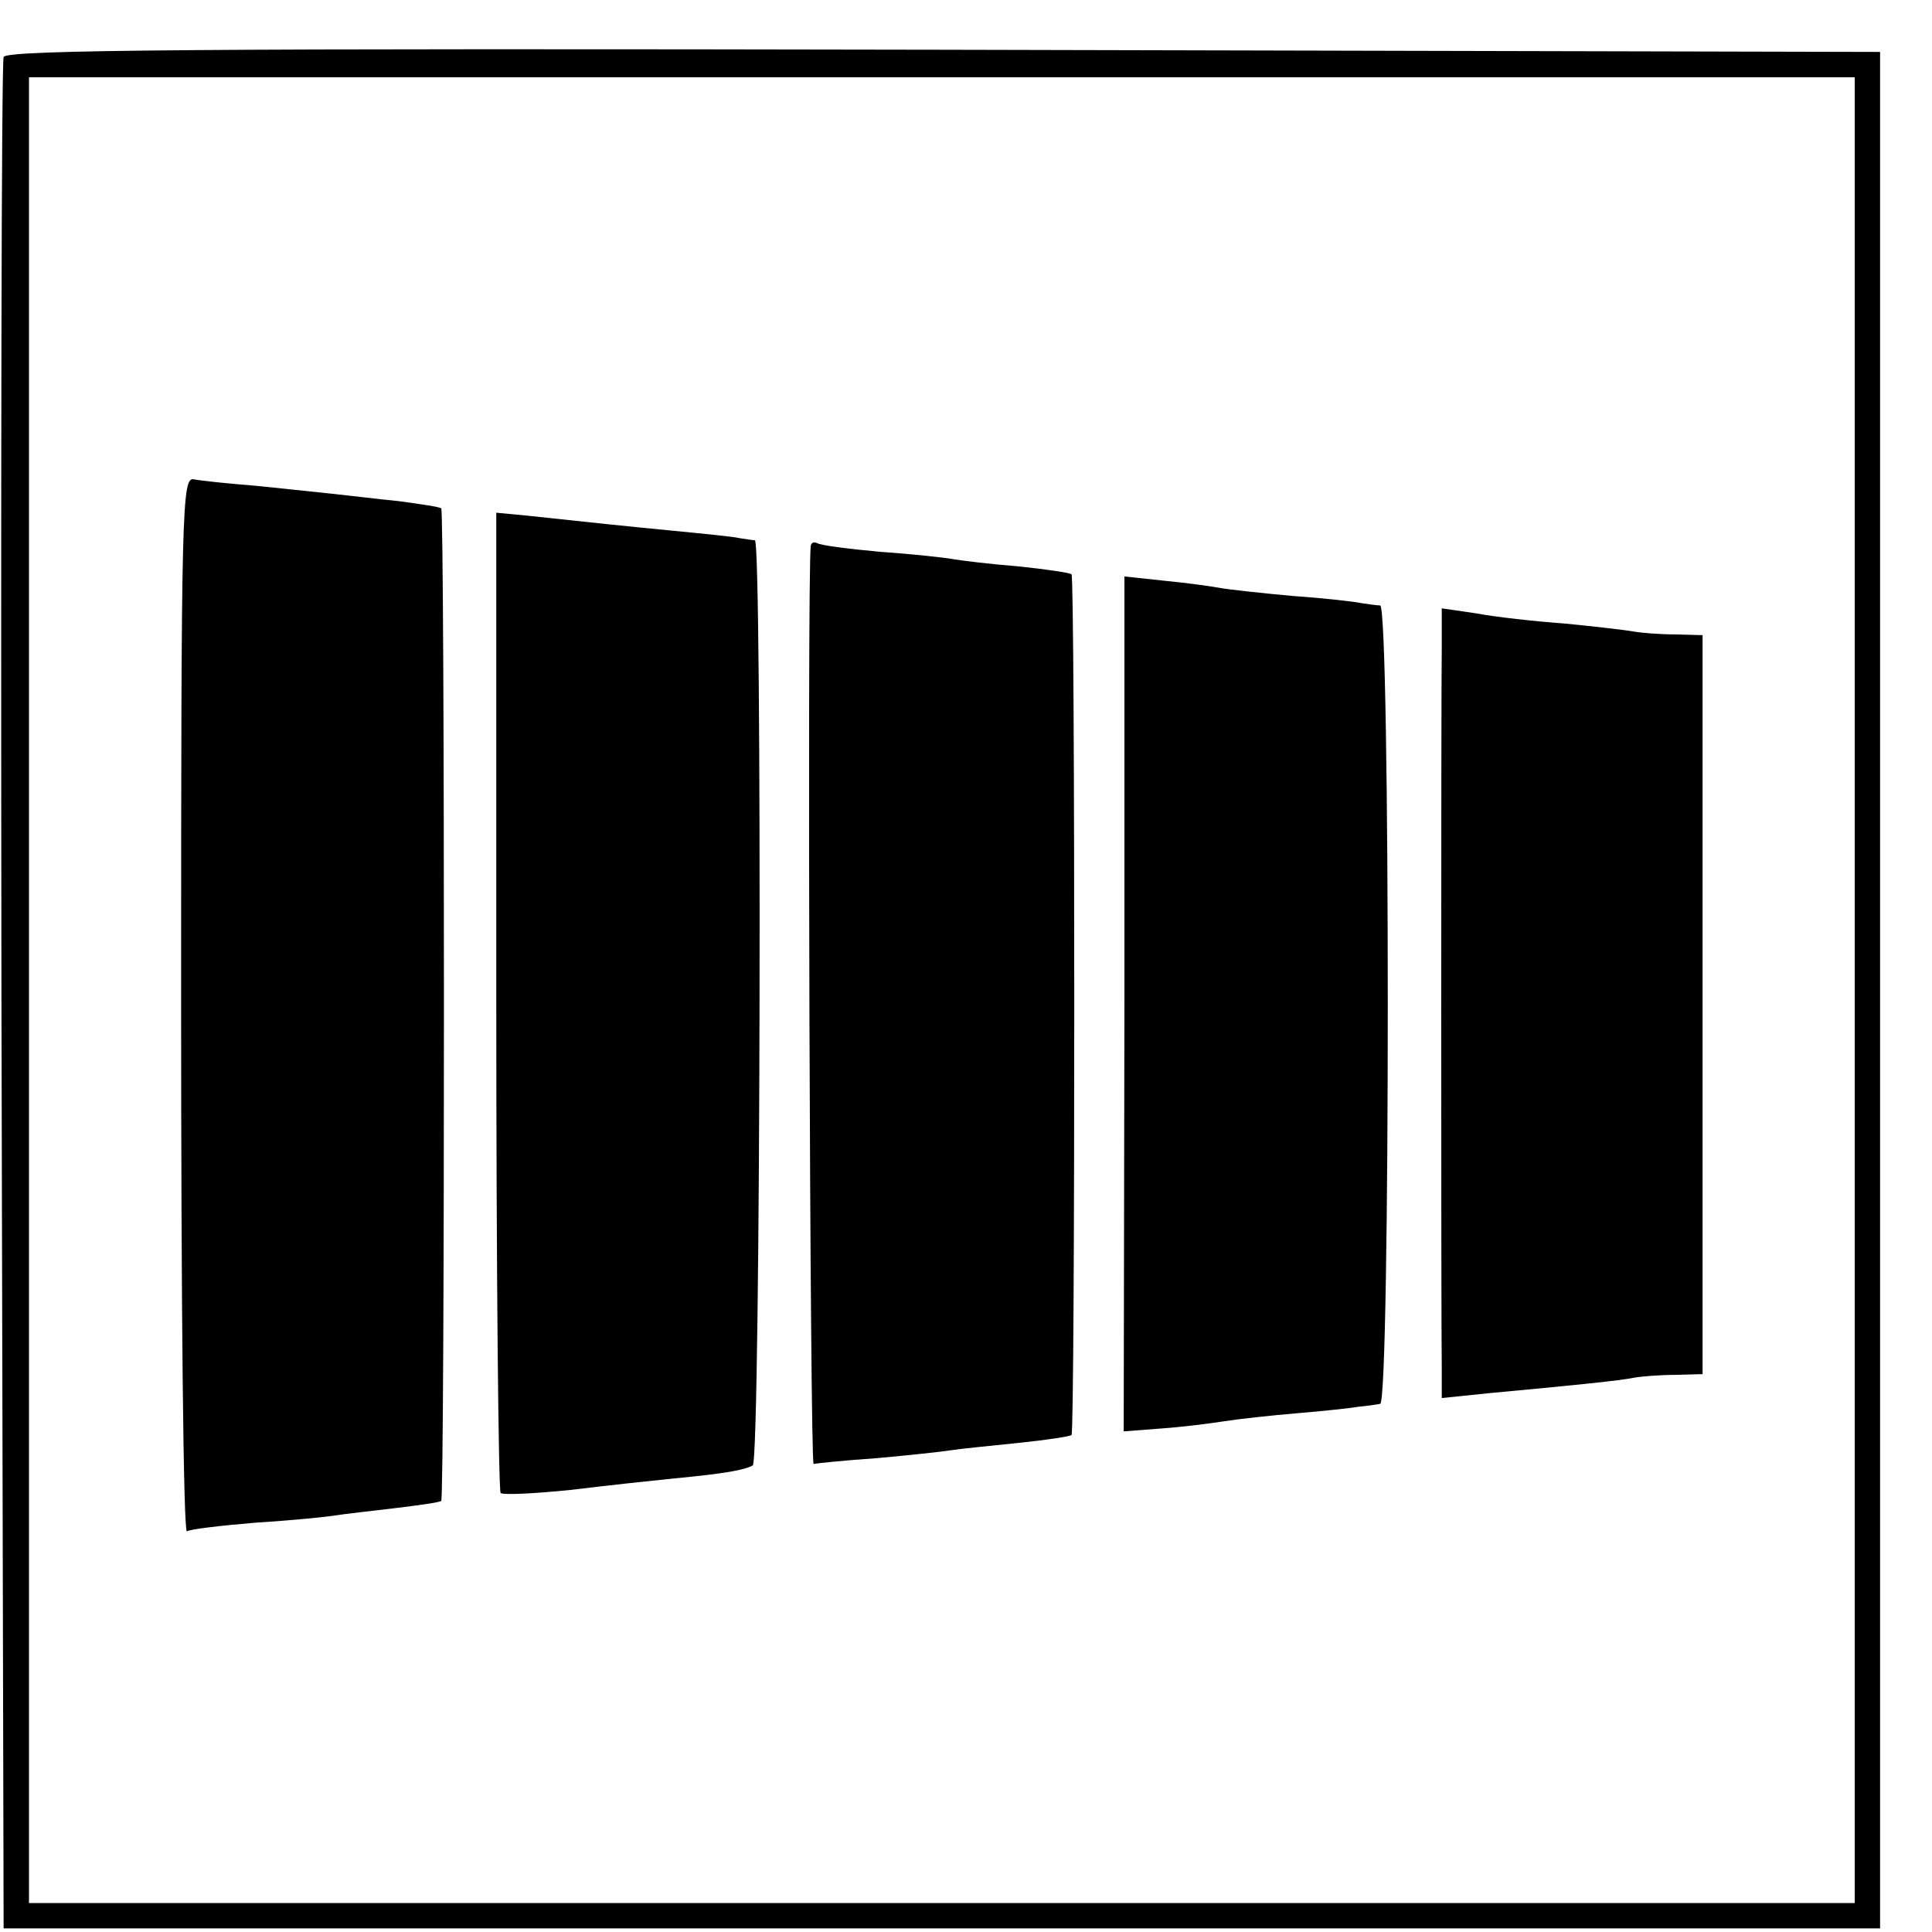
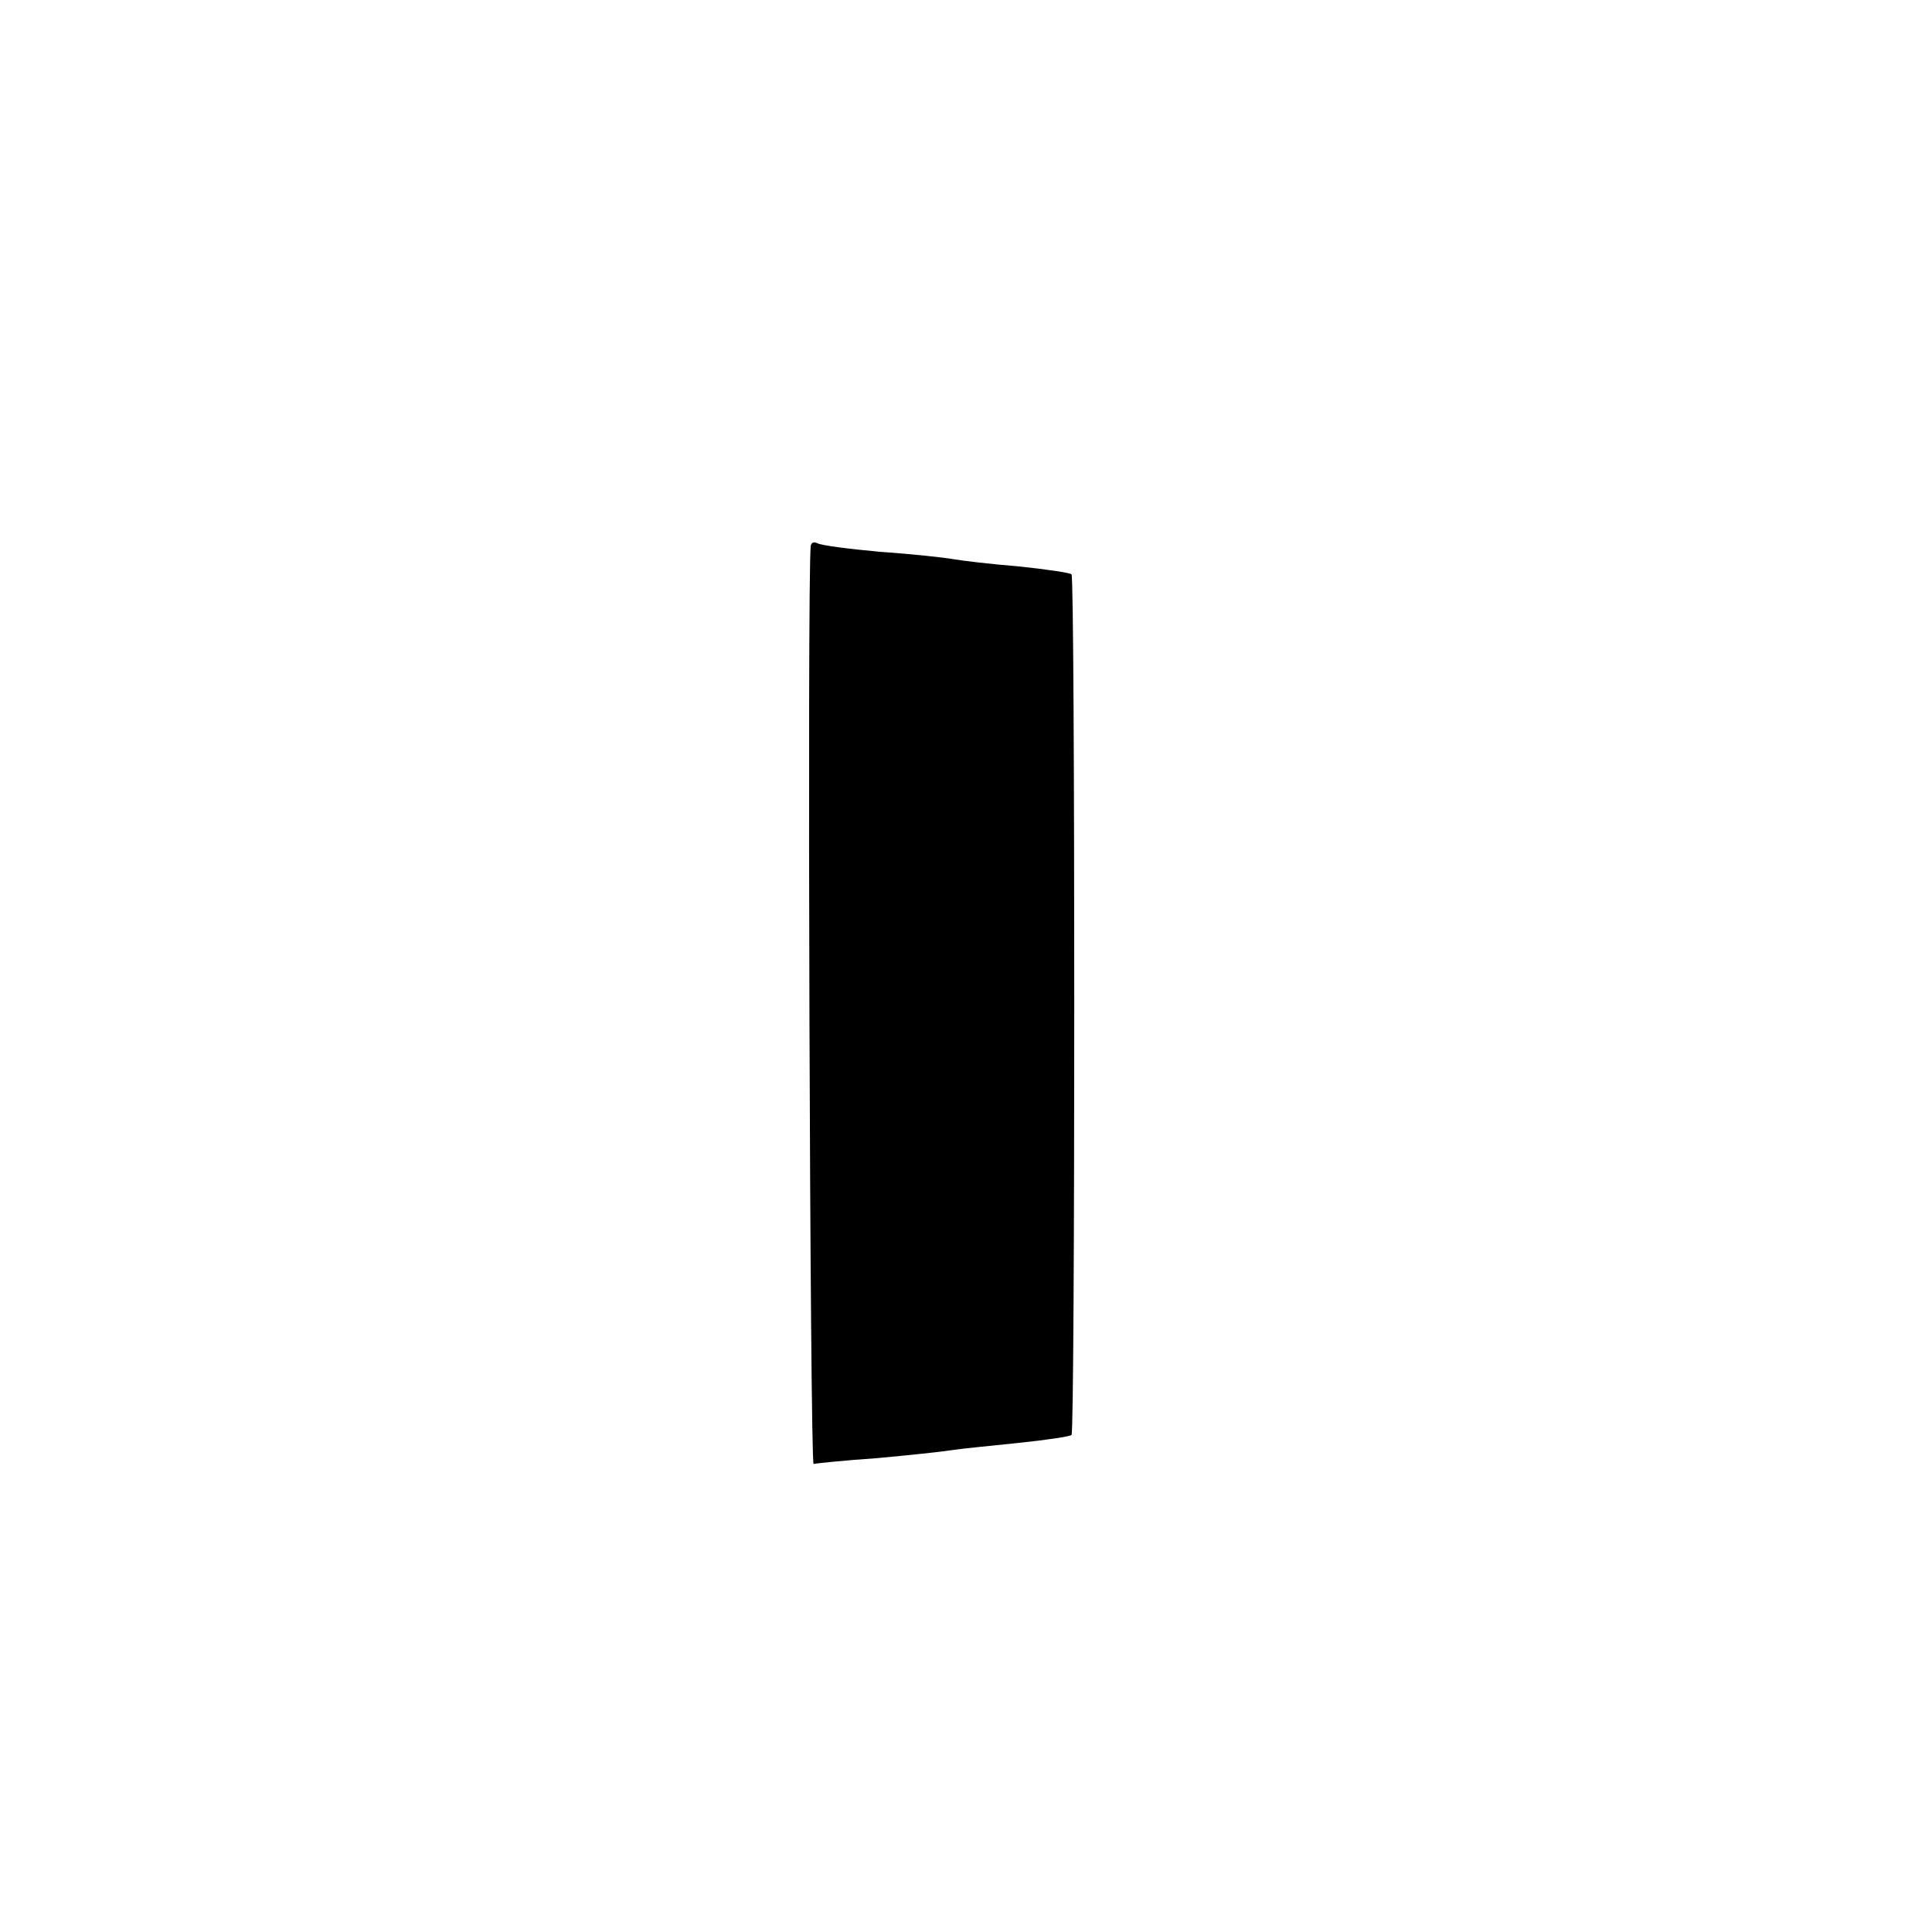
<svg xmlns="http://www.w3.org/2000/svg" version="1.0" width="16pt" height="16pt" viewBox="0 0 16 16" preserveAspectRatio="xMidYMid meet">
  <g transform="translate(0,16) scale(0.006,-0.006)" fill="#000000" stroke="none">
-     <path d="M5 2588 c-3 -7 -4 -591 -3 -1298 l3 -1285 1295 0 1295 0 0 1295 0 1295 -1293 3 c-1029 2 -1294 0 -1297 -10z m2555 -1288 l0 -1260 -1260 0 -1260 0 0 1260 0 1260 1260 0 1260 0 0 -1260z" />
-     <path d="M250 1279 c0 -402 3 -728 8 -726 4 3 47 8 95 12 49 3 98 8 110 10 12 2 49 6 82 10 33 4 62 8 64 10 5 5 5 1365 0 1370 -2 2 -29 6 -59 10 -30 3 -71 8 -90 10 -19 2 -66 7 -105 11 -38 3 -77 7 -87 9 -17 4 -18 -30 -18 -726z" />
-     <path d="M685 1285 c0 -370 3 -676 6 -679 3 -3 45 -1 95 4 49 6 114 13 144 16 74 7 98 12 109 18 11 7 13 1276 3 1277 -4 0 -14 2 -22 3 -8 2 -49 6 -90 10 -72 7 -110 11 -203 21 l-42 4 0 -674z" />
    <path d="M1119 1913 c-5 -47 -1 -1268 4 -1267 4 1 43 5 87 8 44 4 91 9 103 11 12 2 54 6 92 10 39 4 72 9 74 11 5 5 5 1183 0 1188 -2 2 -35 7 -74 11 -38 3 -79 8 -90 10 -11 2 -56 7 -100 10 -44 4 -83 9 -87 12 -5 2 -8 1 -9 -4z" />
-     <path d="M1552 1281 l-1 -590 52 4 c29 2 68 7 87 10 19 3 64 8 100 11 36 3 74 7 85 9 11 1 25 3 30 4 14 1 14 1101 0 1102 -5 0 -17 2 -25 3 -8 2 -51 7 -95 10 -44 4 -89 9 -100 11 -11 2 -45 7 -77 10 l-56 6 0 -590z" />
-     <path d="M1990 1771 c-1 -71 -1 -931 0 -990 l0 -44 68 7 c119 11 177 17 197 21 11 2 37 4 58 4 l37 1 0 510 0 510 -37 1 c-21 0 -47 2 -58 4 -11 2 -54 7 -95 11 -41 3 -96 9 -122 14 l-48 7 0 -56z" />
  </g>
</svg>